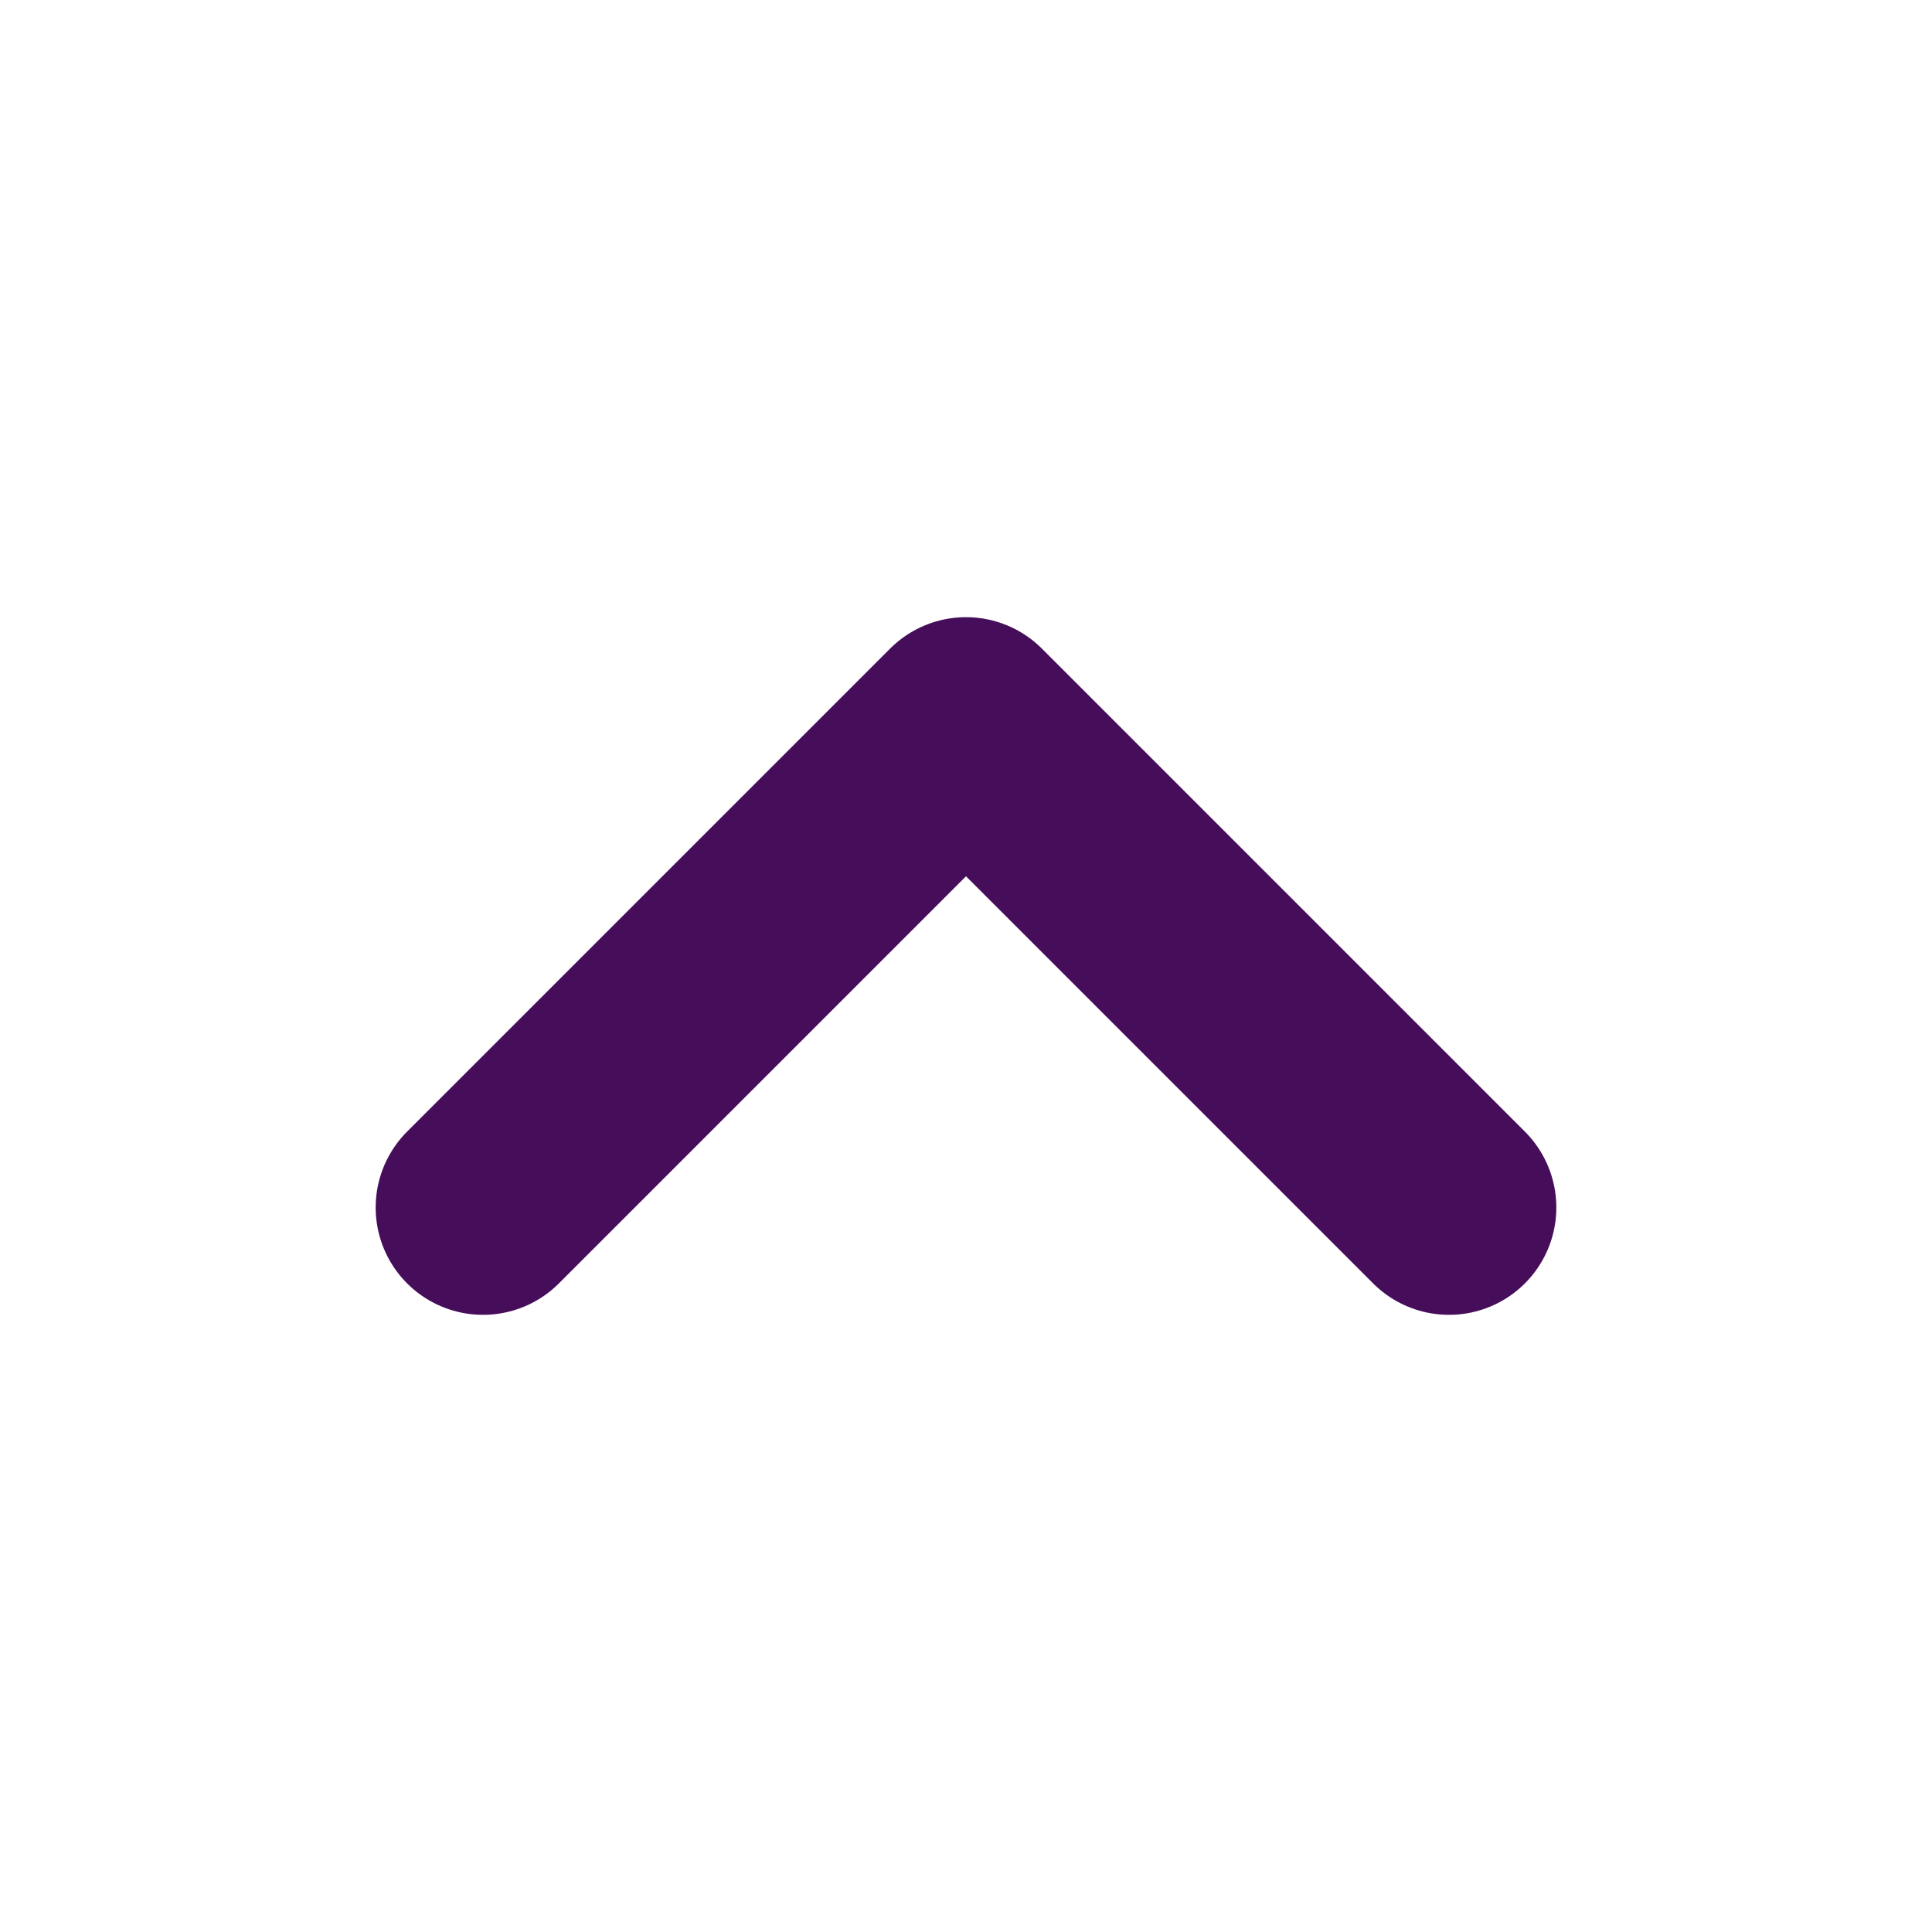
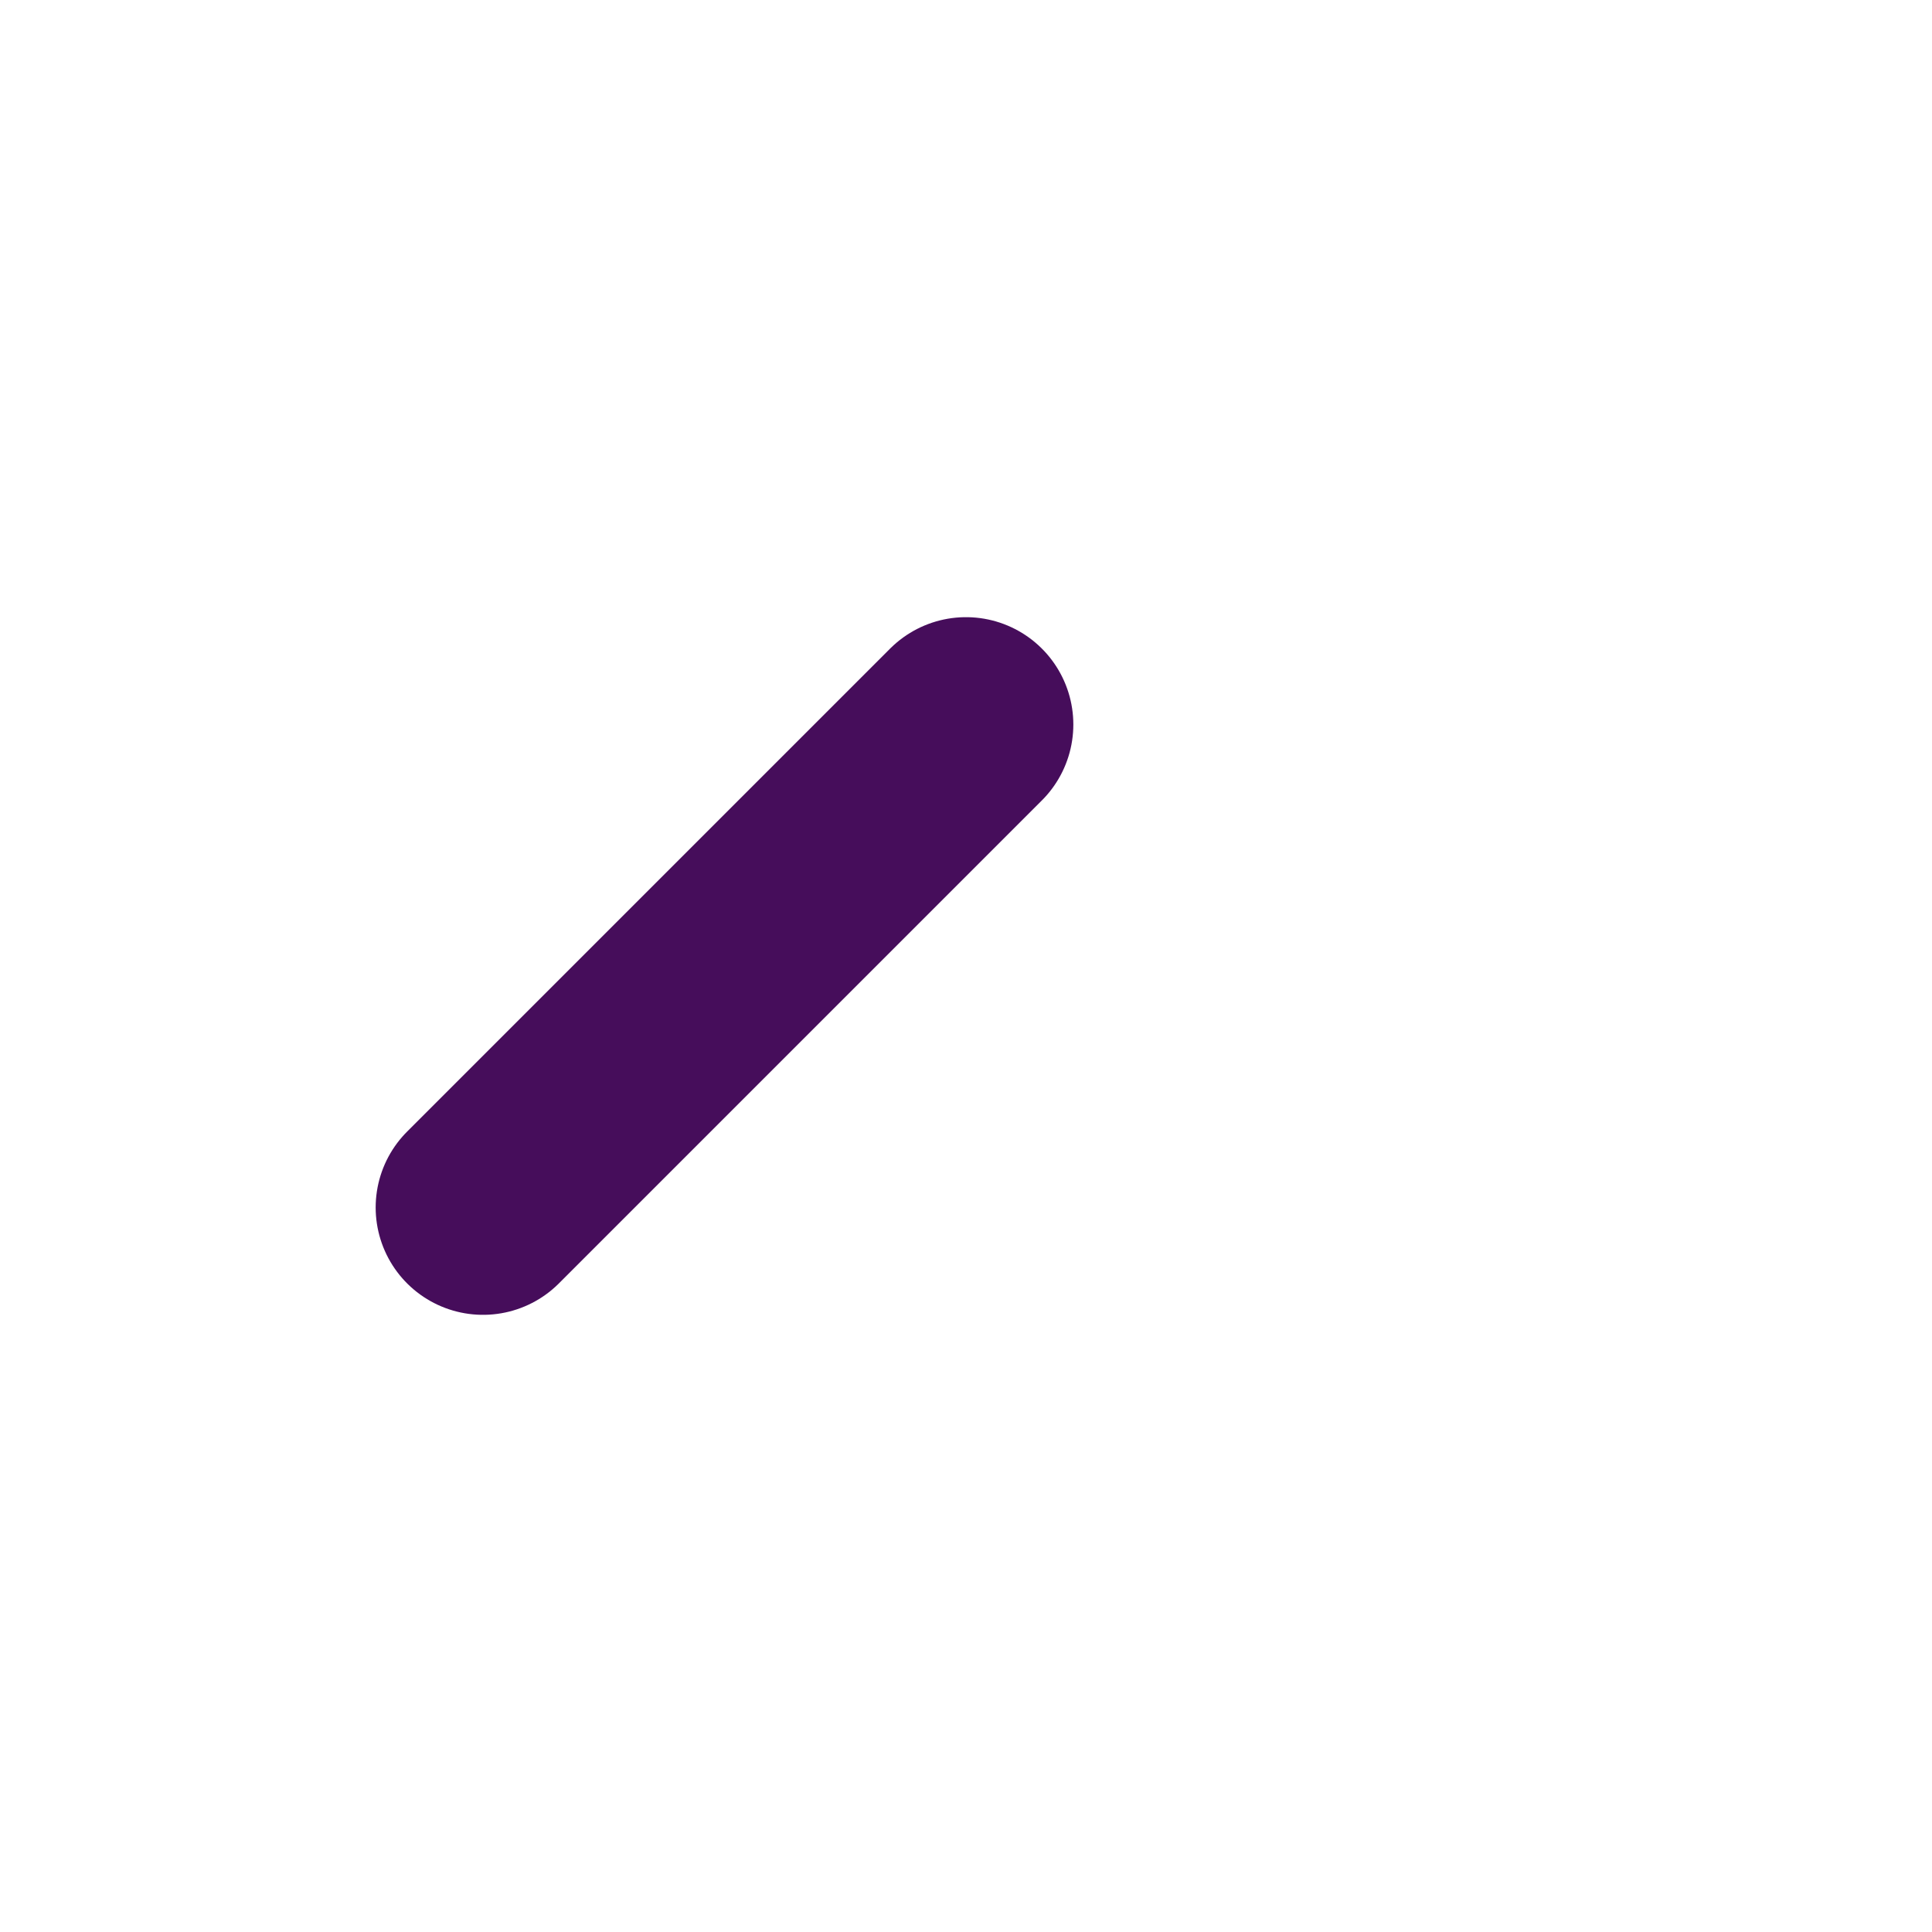
<svg xmlns="http://www.w3.org/2000/svg" width="18" height="18" viewBox="0 0 18 18" fill="none">
-   <path d="M4.5 11.25L9 6.75L13.5 11.25" stroke="#460D5B" stroke-width="2" stroke-linecap="round" stroke-linejoin="round" />
+   <path d="M4.5 11.25L9 6.75" stroke="#460D5B" stroke-width="2" stroke-linecap="round" stroke-linejoin="round" />
</svg>